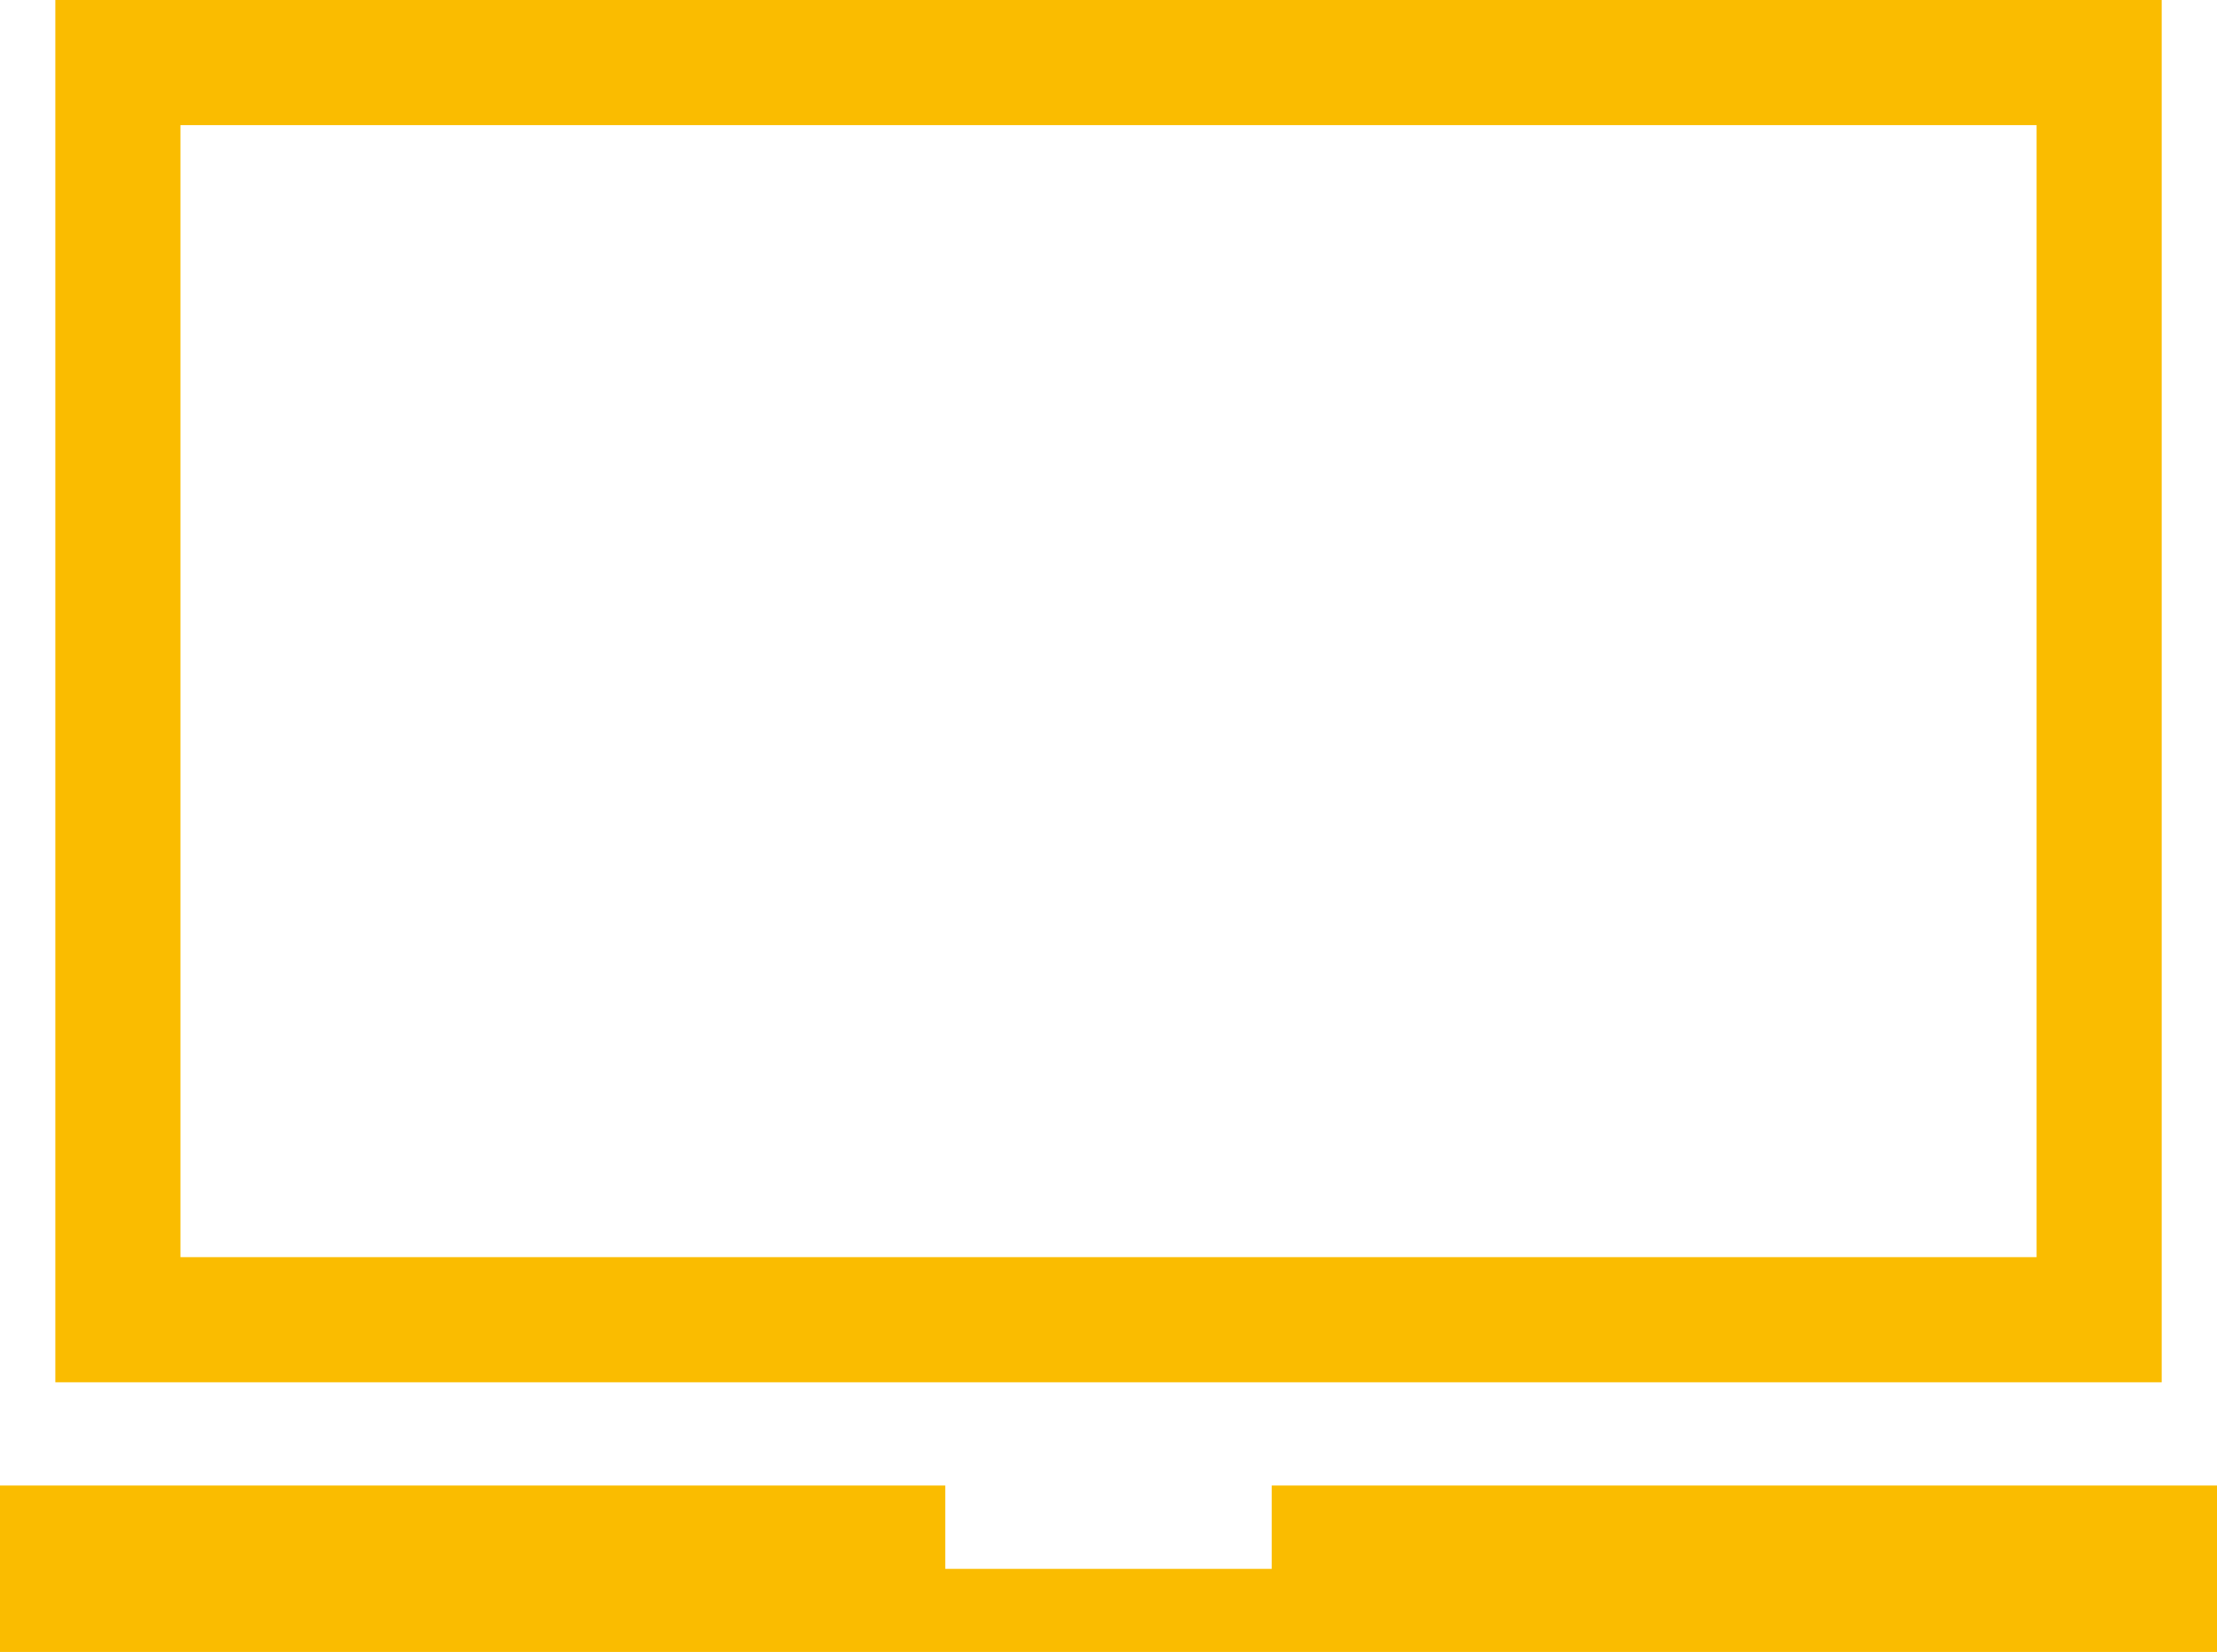
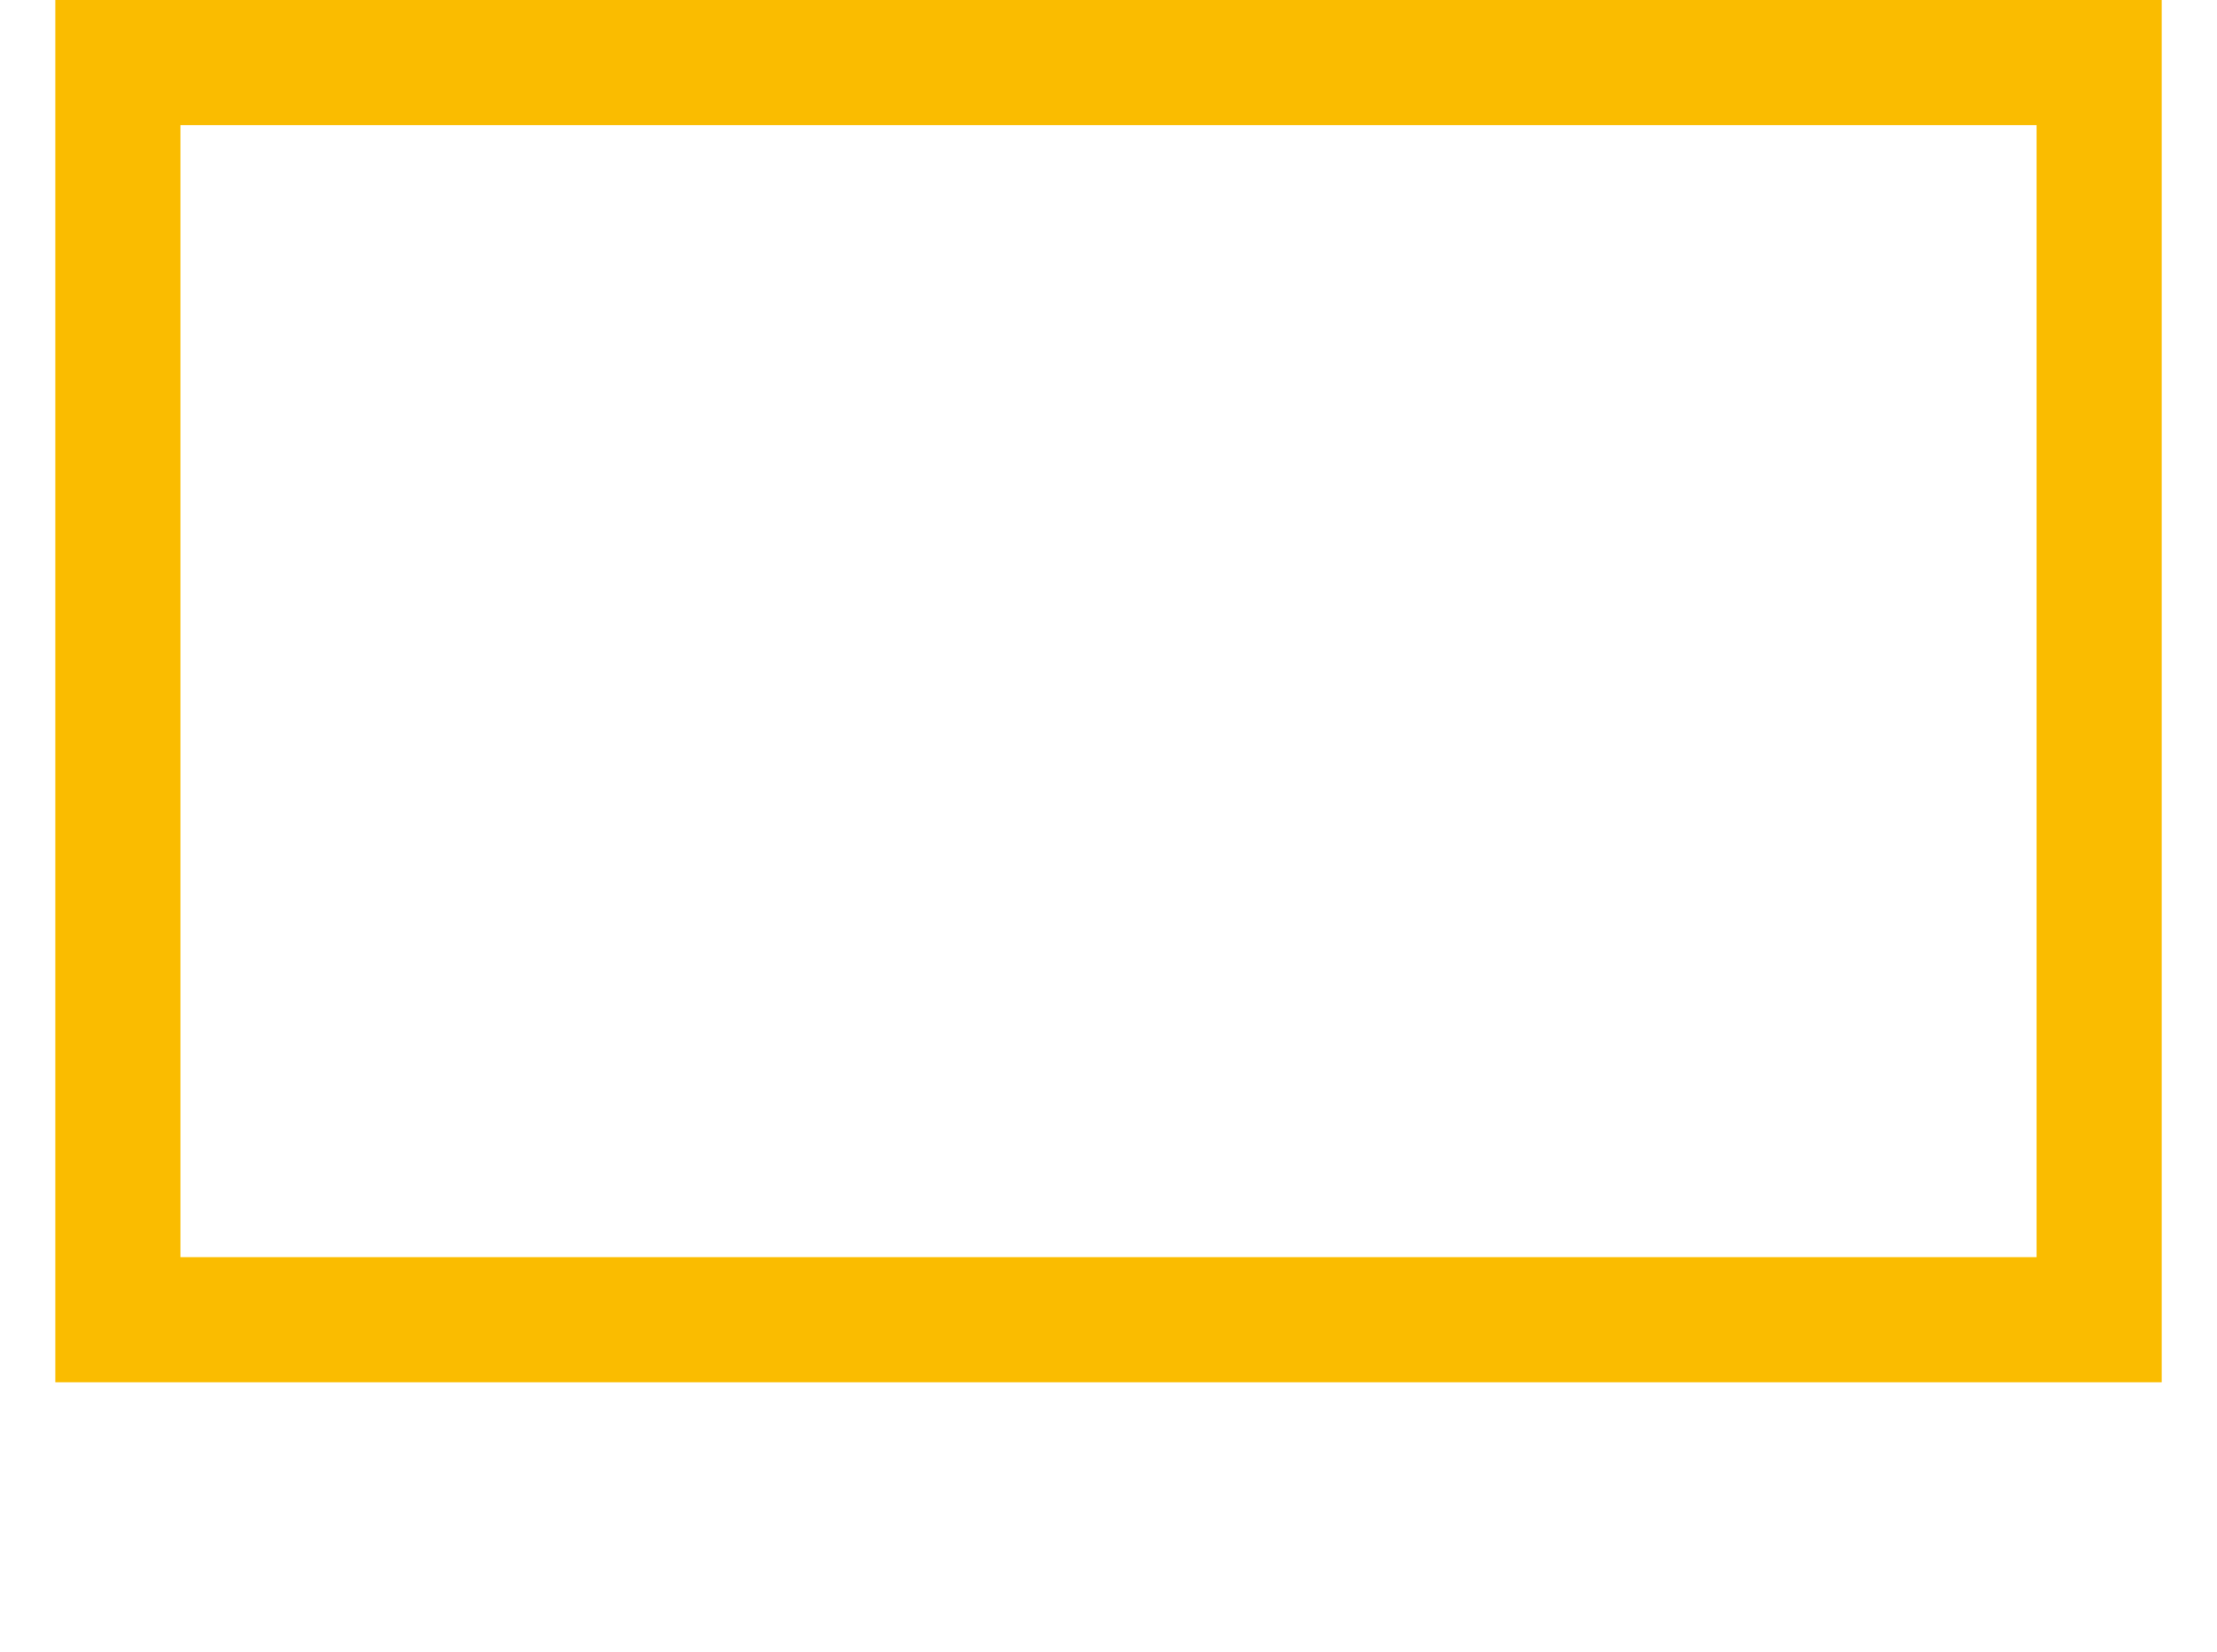
<svg xmlns="http://www.w3.org/2000/svg" width="106" height="79" viewBox="0 0 106 79" fill="none">
-   <path d="M103.356 66.094H2.646V0H103.356V66.094ZM8.628 60.111H97.373V5.983H8.628V60.111Z" fill="#FABC00" />
-   <path d="M60.805 71.032V75.016H45.195V71.032H0V78.989H106V71.032H60.805Z" fill="#FABC00" />
+   <path d="M103.356 66.094H2.646V0H103.356V66.094ZM8.628 60.111H97.373V5.983H8.628Z" fill="#FABC00" />
</svg>